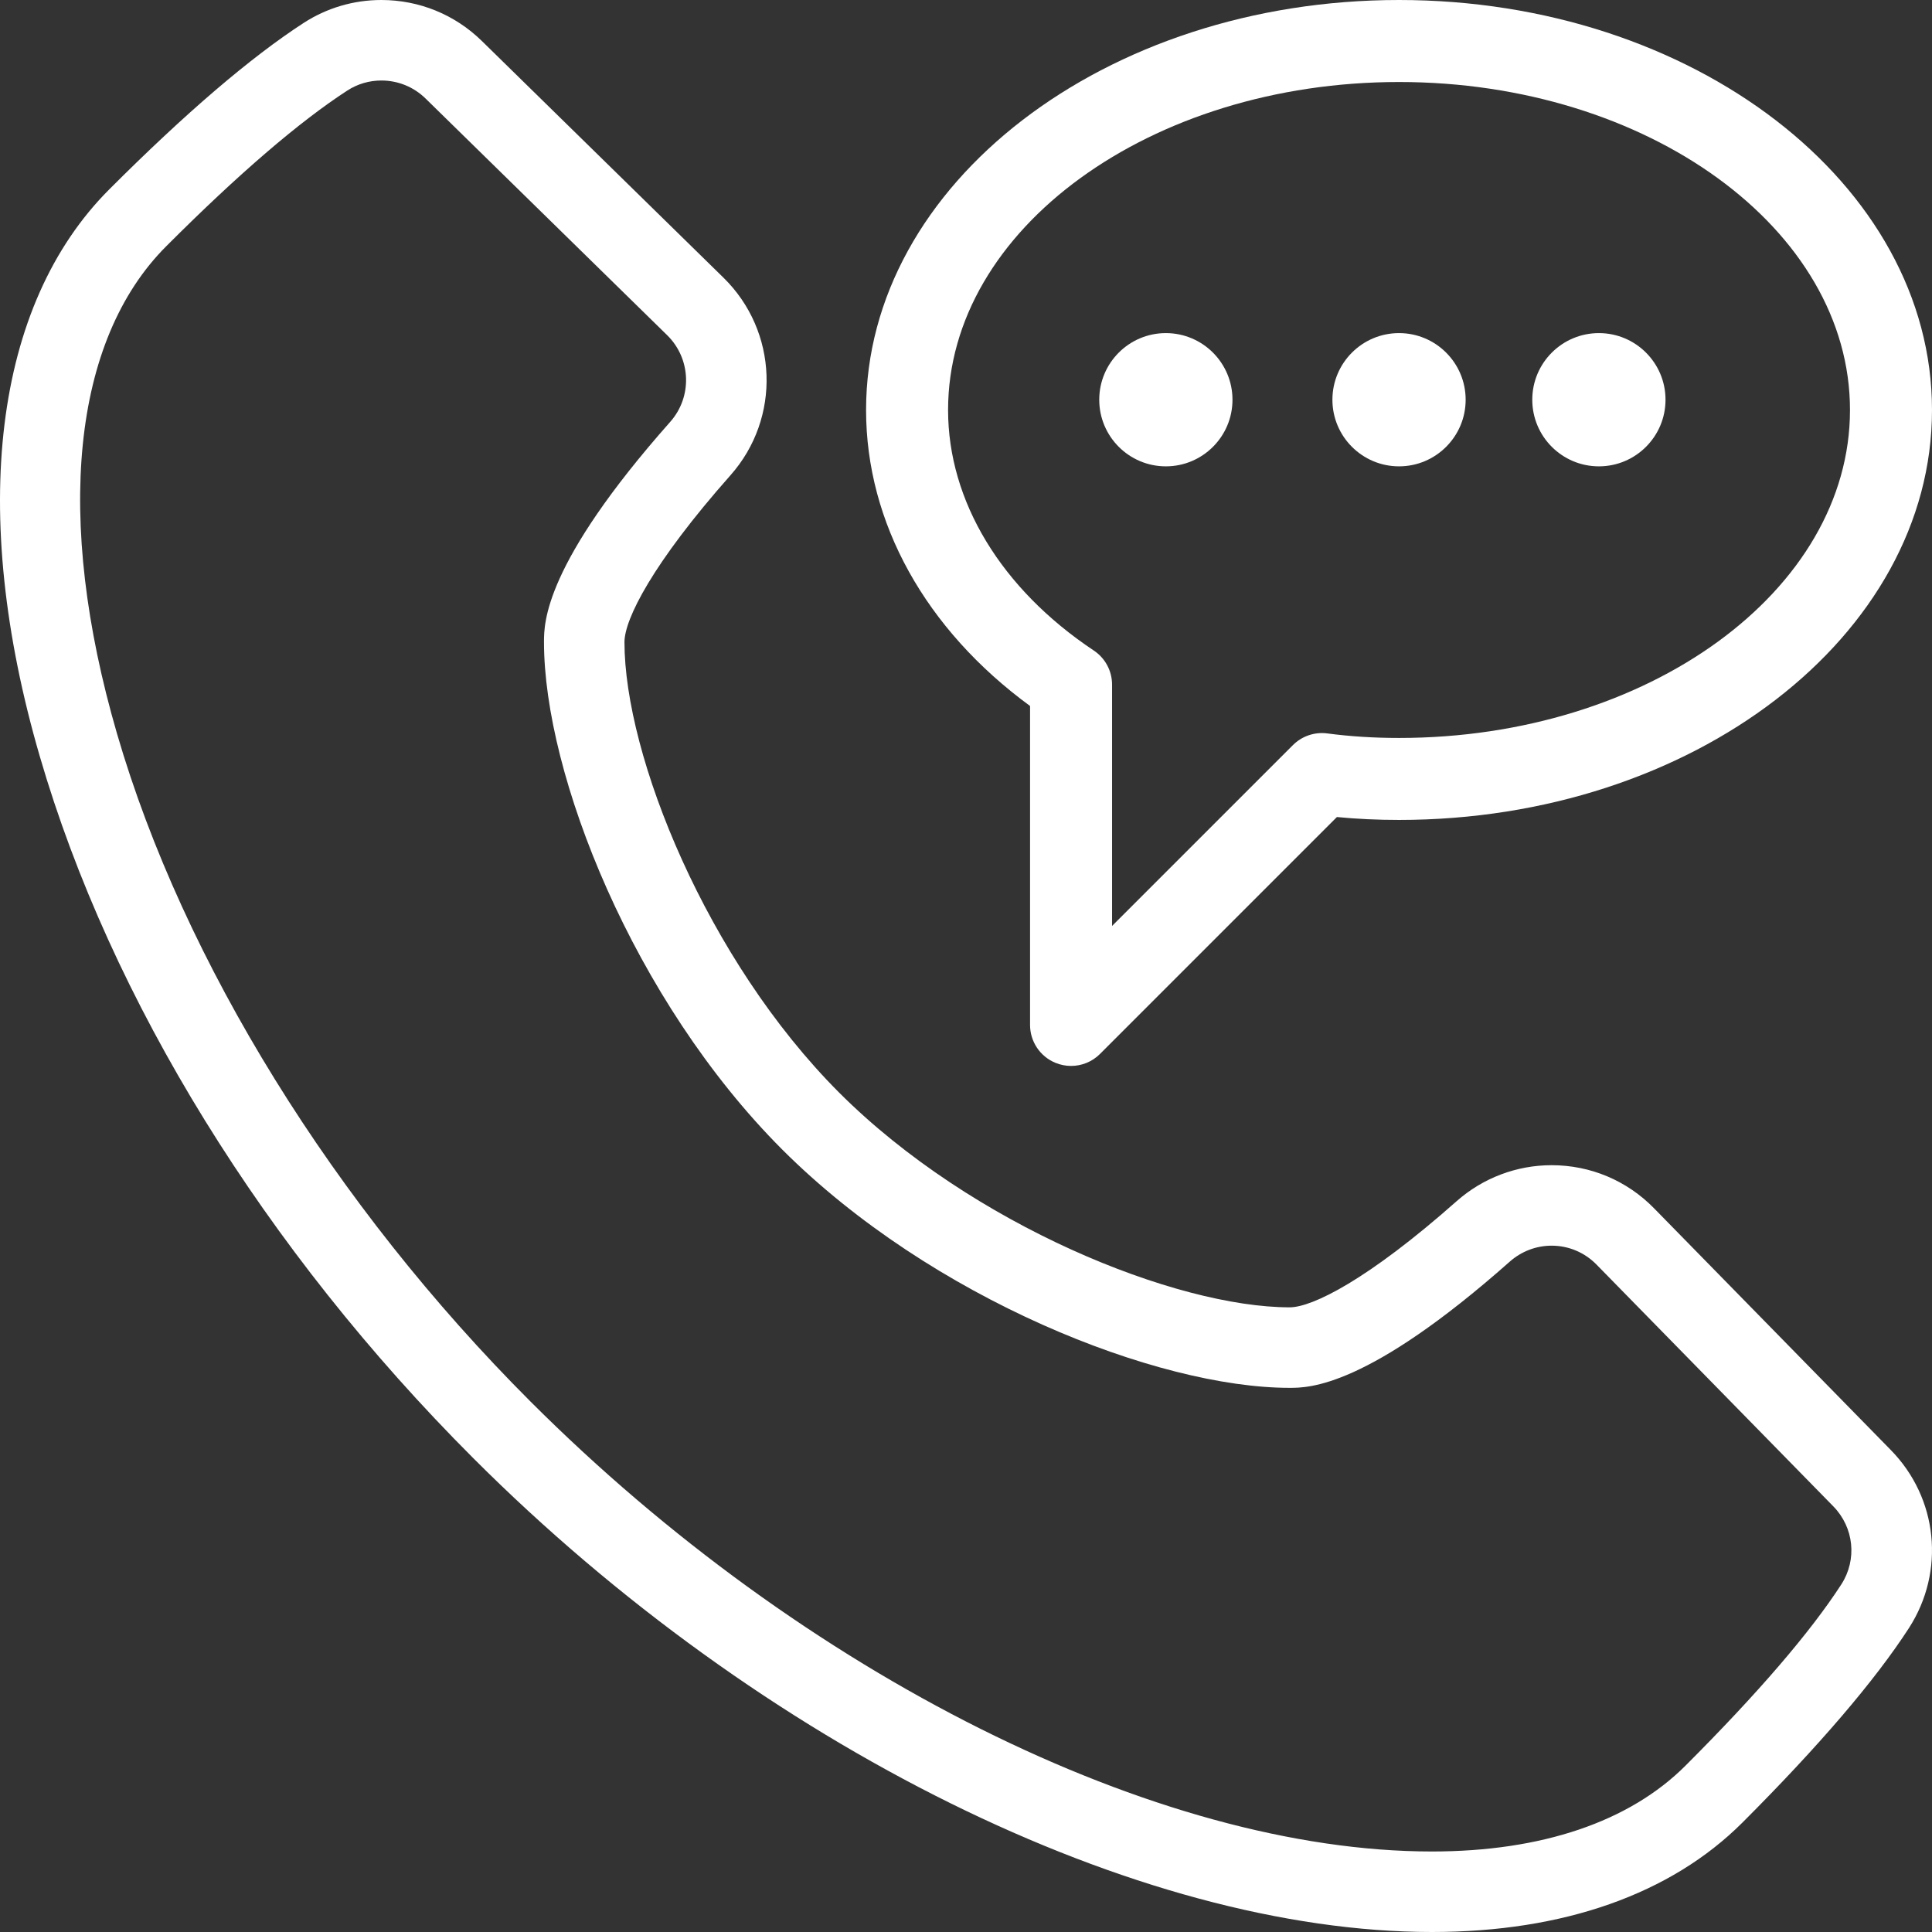
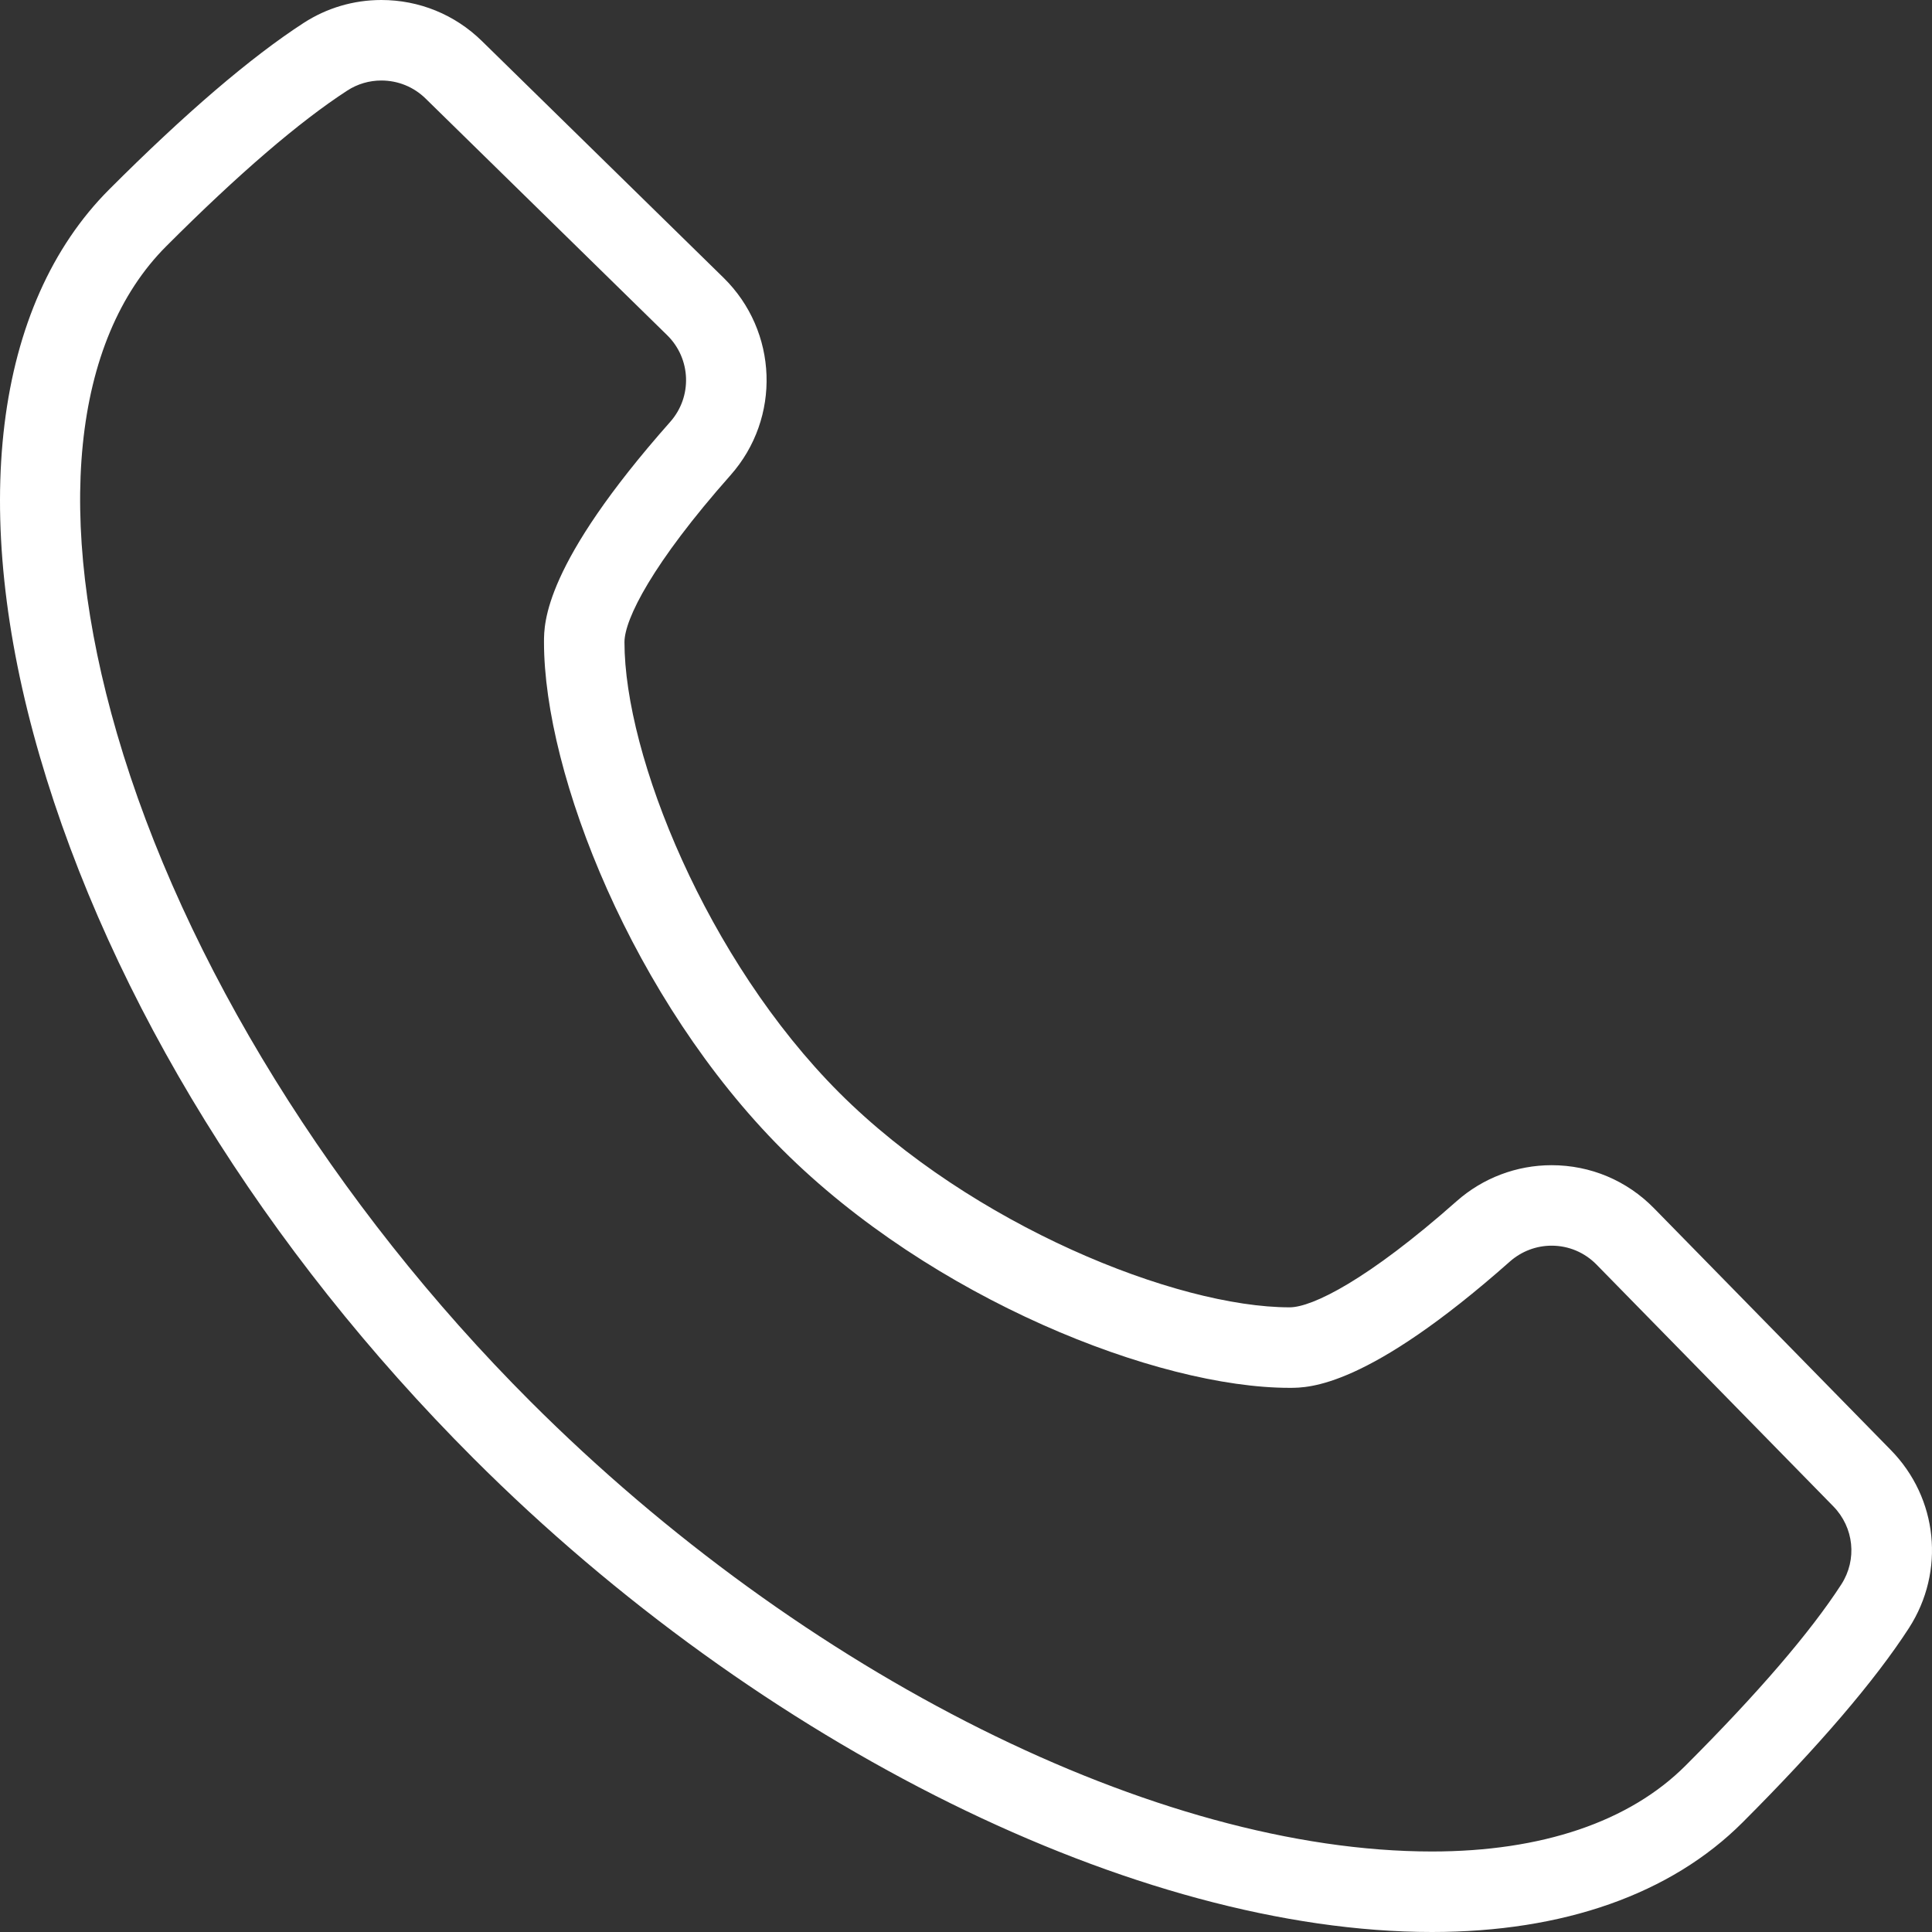
<svg xmlns="http://www.w3.org/2000/svg" width="58px" height="58px" viewBox="0 0 58 58" version="1.1">
  <rect x="0" y="0" width="58" height="58" fill="#333333" stroke="none" />
  <title>C111E0D7-B773-4A13-8900-0061C9610467</title>
  <g id="business-products" stroke="none" stroke-width="1" fill="none" fill-rule="evenodd">
    <g id="ALB-business-savings-" transform="translate(-1182, -2829)" fill="#FFFFFF">
      <g id="support-icon" transform="translate(1182, 2829)">
        <path d="M11.448,2.417 C11.086,2.417 10.734,2.52 10.43,2.716 C8.984,3.654 7.153,5.227 4.992,7.391 C2.167,10.215 1.628,15.549 3.513,22.026 C5.504,28.869 10.027,36.176 15.923,42.072 C24.13,50.28 34.754,55.583 42.988,55.583 C46.281,55.583 48.915,54.692 50.602,53.004 C52.775,50.831 54.348,49.001 55.278,47.564 C55.758,46.819 55.658,45.855 55.036,45.22 L47.931,37.966 C47.572,37.599 47.092,37.396 46.58,37.396 C46.119,37.396 45.675,37.566 45.328,37.872 C41.047,41.664 39.292,41.664 38.715,41.664 C34.746,41.664 27.964,38.988 23.484,34.511 C19.006,30.028 16.331,23.245 16.331,19.277 C16.331,18.699 16.331,16.944 20.12,12.665 C20.789,11.911 20.748,10.768 20.028,10.062 L12.776,2.958 C12.42,2.609 11.948,2.417 11.448,2.417 M42.988,58 C34.146,58 22.851,52.419 14.214,43.781 C7.949,37.515 3.325,30.028 1.193,22.701 C-0.946,15.351 -0.184,9.148 3.283,5.682 C5.564,3.399 7.527,1.718 9.118,0.687 C9.814,0.237 10.619,0 11.448,0 C12.584,0 13.656,0.437 14.467,1.232 L21.719,8.336 C23.361,9.945 23.453,12.55 21.929,14.268 C19.584,16.916 18.747,18.592 18.747,19.277 C18.747,22.678 21.212,28.816 25.193,32.802 C29.176,36.783 35.313,39.247 38.715,39.247 C39.4,39.247 41.076,38.41 43.726,36.063 C44.515,35.364 45.528,34.98 46.58,34.98 C47.747,34.98 48.841,35.44 49.658,36.276 L56.761,43.528 C58.18,44.973 58.405,47.172 57.308,48.875 C56.284,50.457 54.603,52.42 52.311,54.713 C50.16,56.863 46.936,58 42.988,58" id="Fill-1" />
-         <path d="M42,2.462 C34.535,2.462 28.462,6.878 28.462,12.308 C28.462,15.045 30.056,17.677 32.836,19.529 C33.179,19.757 33.385,20.141 33.385,20.553 L33.385,27.798 L38.815,22.368 C39.086,22.097 39.468,21.968 39.847,22.018 C40.525,22.108 41.249,22.154 42,22.154 C49.465,22.154 55.538,17.737 55.538,12.308 C55.538,6.878 49.465,2.462 42,2.462 M32.154,32 C31.995,32 31.835,31.969 31.683,31.906 C31.223,31.716 30.923,31.267 30.923,30.769 L30.923,21.194 C27.786,18.898 26,15.691 26,12.308 C26,5.521 33.178,0 42,0 C50.822,0 58,5.521 58,12.308 C58,19.094 50.822,24.615 42,24.615 C41.361,24.615 40.737,24.586 40.135,24.528 L33.024,31.639 C32.789,31.875 32.474,32 32.154,32" id="Fill-3" />
-         <path d="M44,12 C44,10.896 43.104,10 42,10 C40.896,10 40,10.896 40,12 C40,13.104 40.896,14 42,14 C43.104,14 44,13.104 44,12" id="Fill-5" />
-         <path d="M37,12 C37,10.896 36.104,10 35,10 C33.896,10 33,10.896 33,12 C33,13.104 33.896,14 35,14 C36.104,14 37,13.104 37,12" id="Fill-7" />
-         <path d="M50,12 C50,10.896 49.104,10 48,10 C46.896,10 46,10.896 46,12 C46,13.104 46.896,14 48,14 C49.104,14 50,13.104 50,12" id="Fill-9" />
      </g>
    </g>
  </g>
</svg>